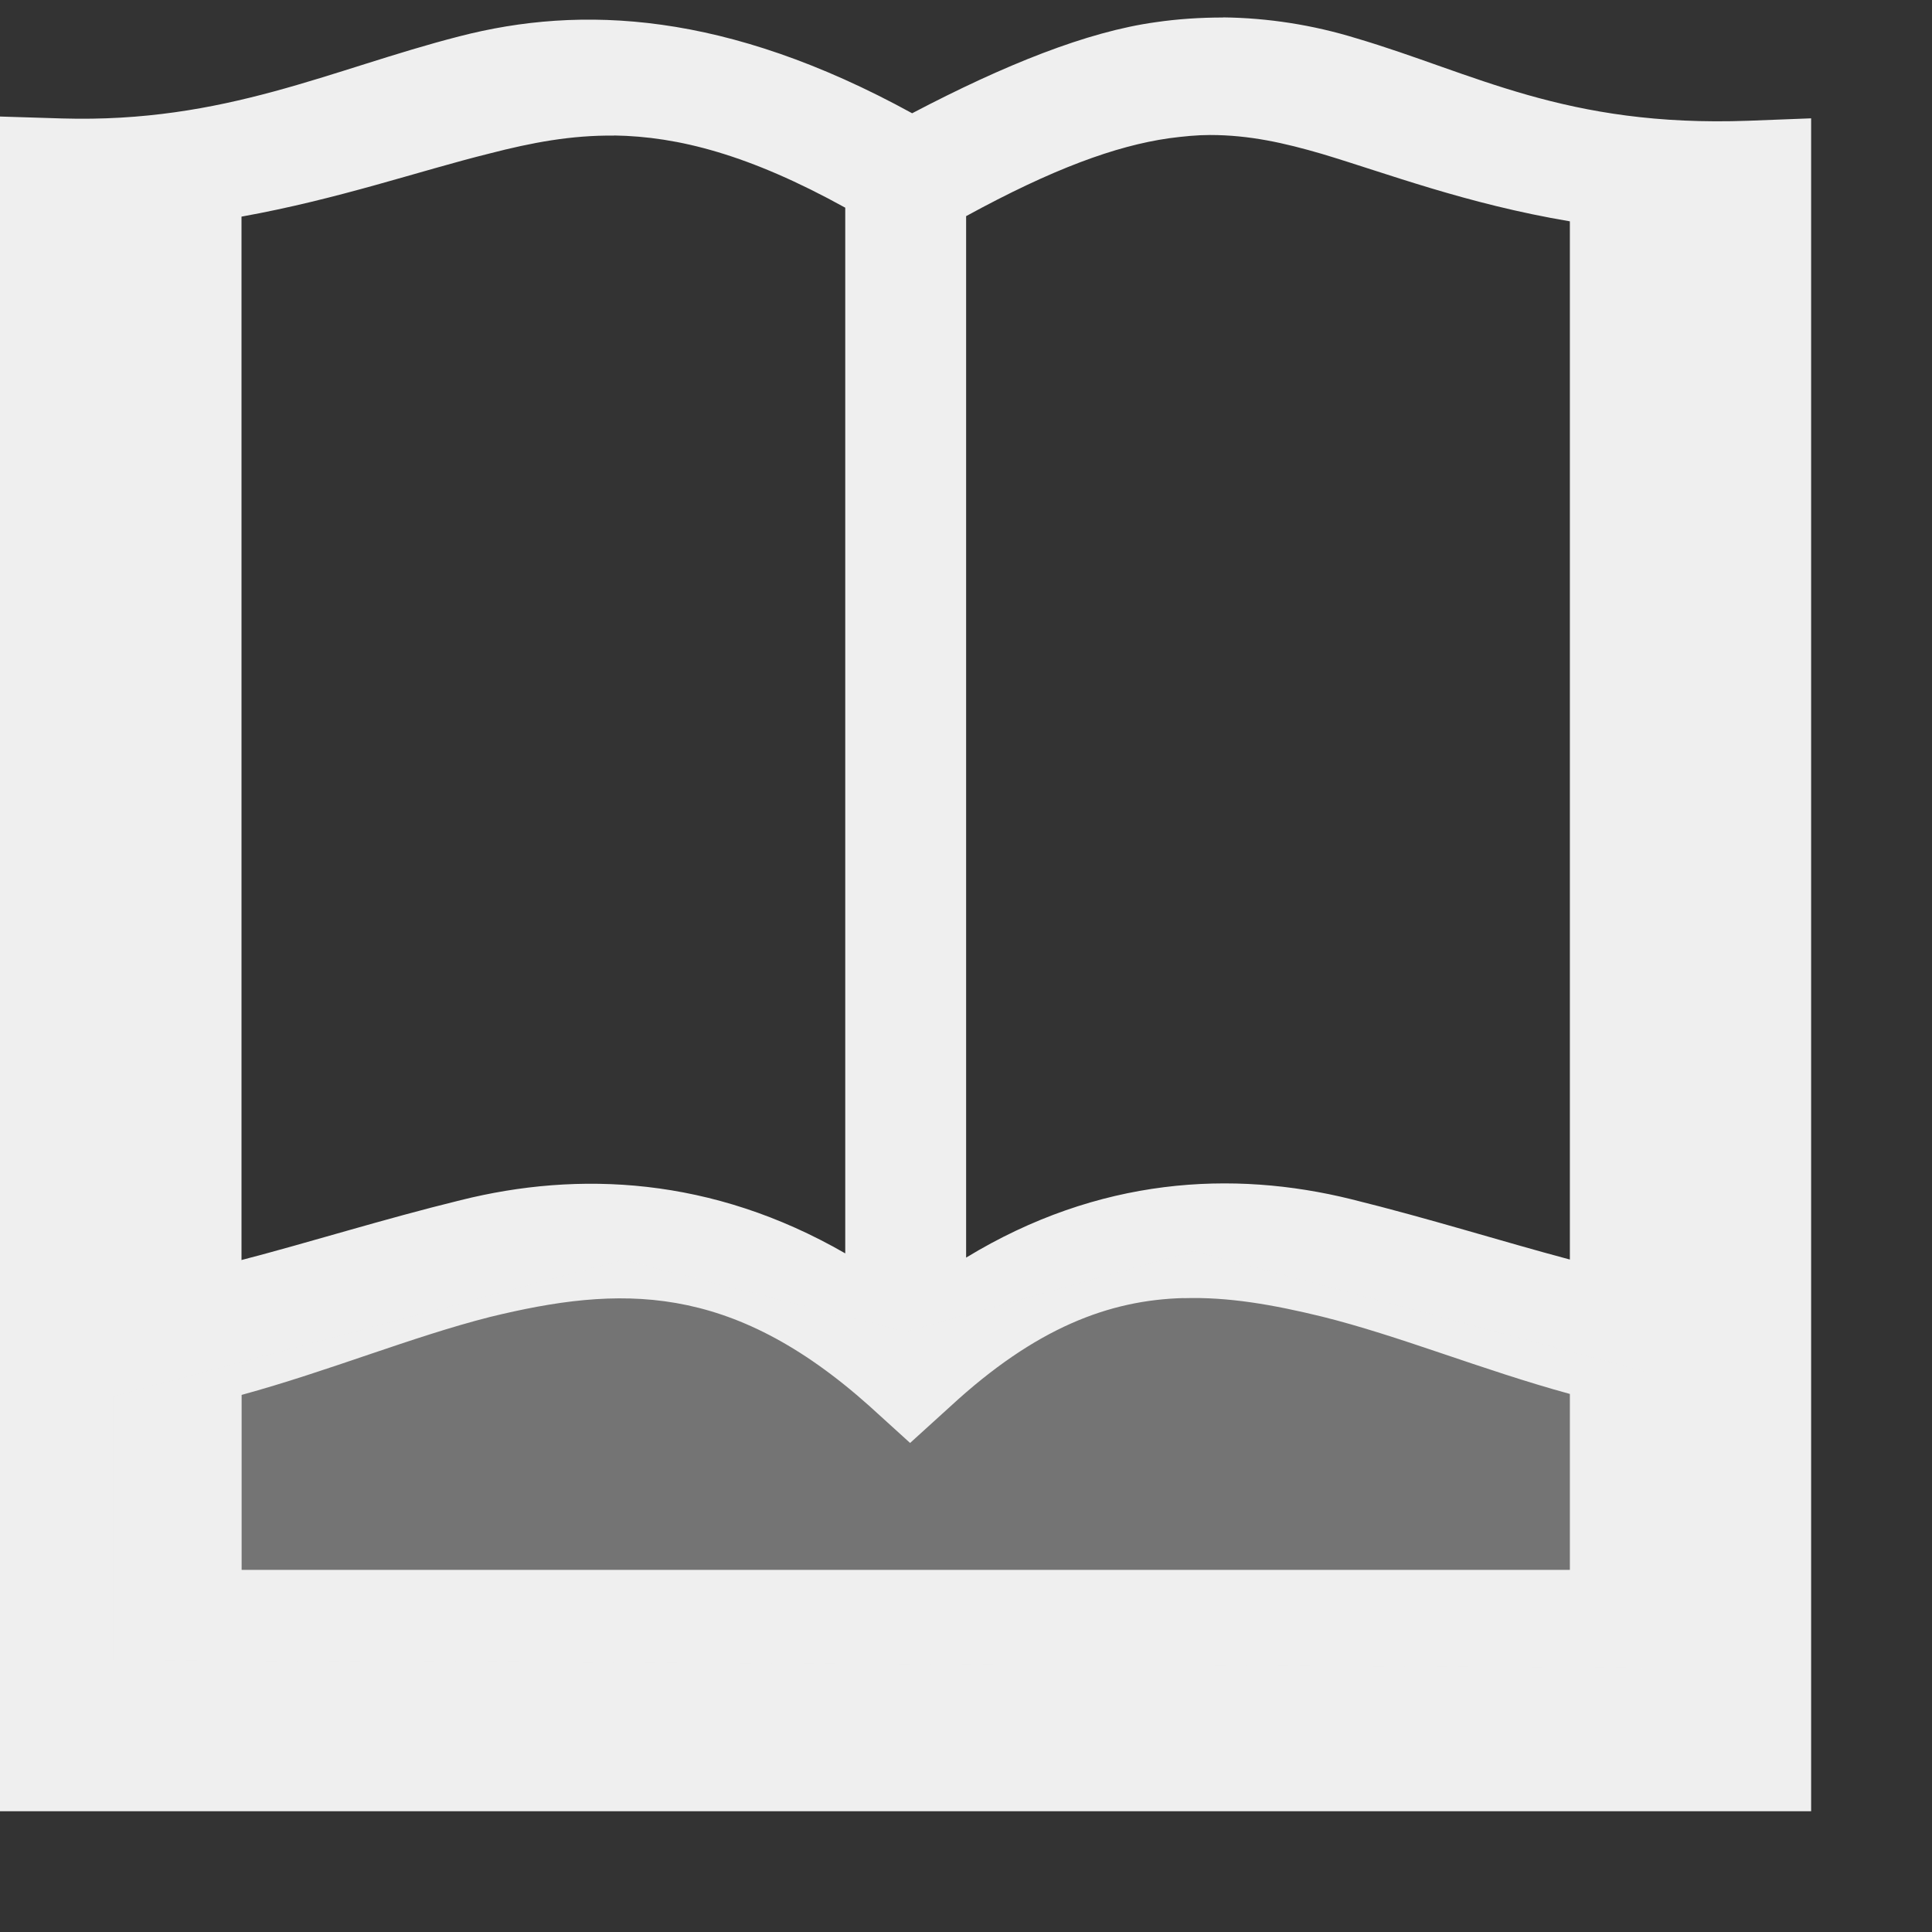
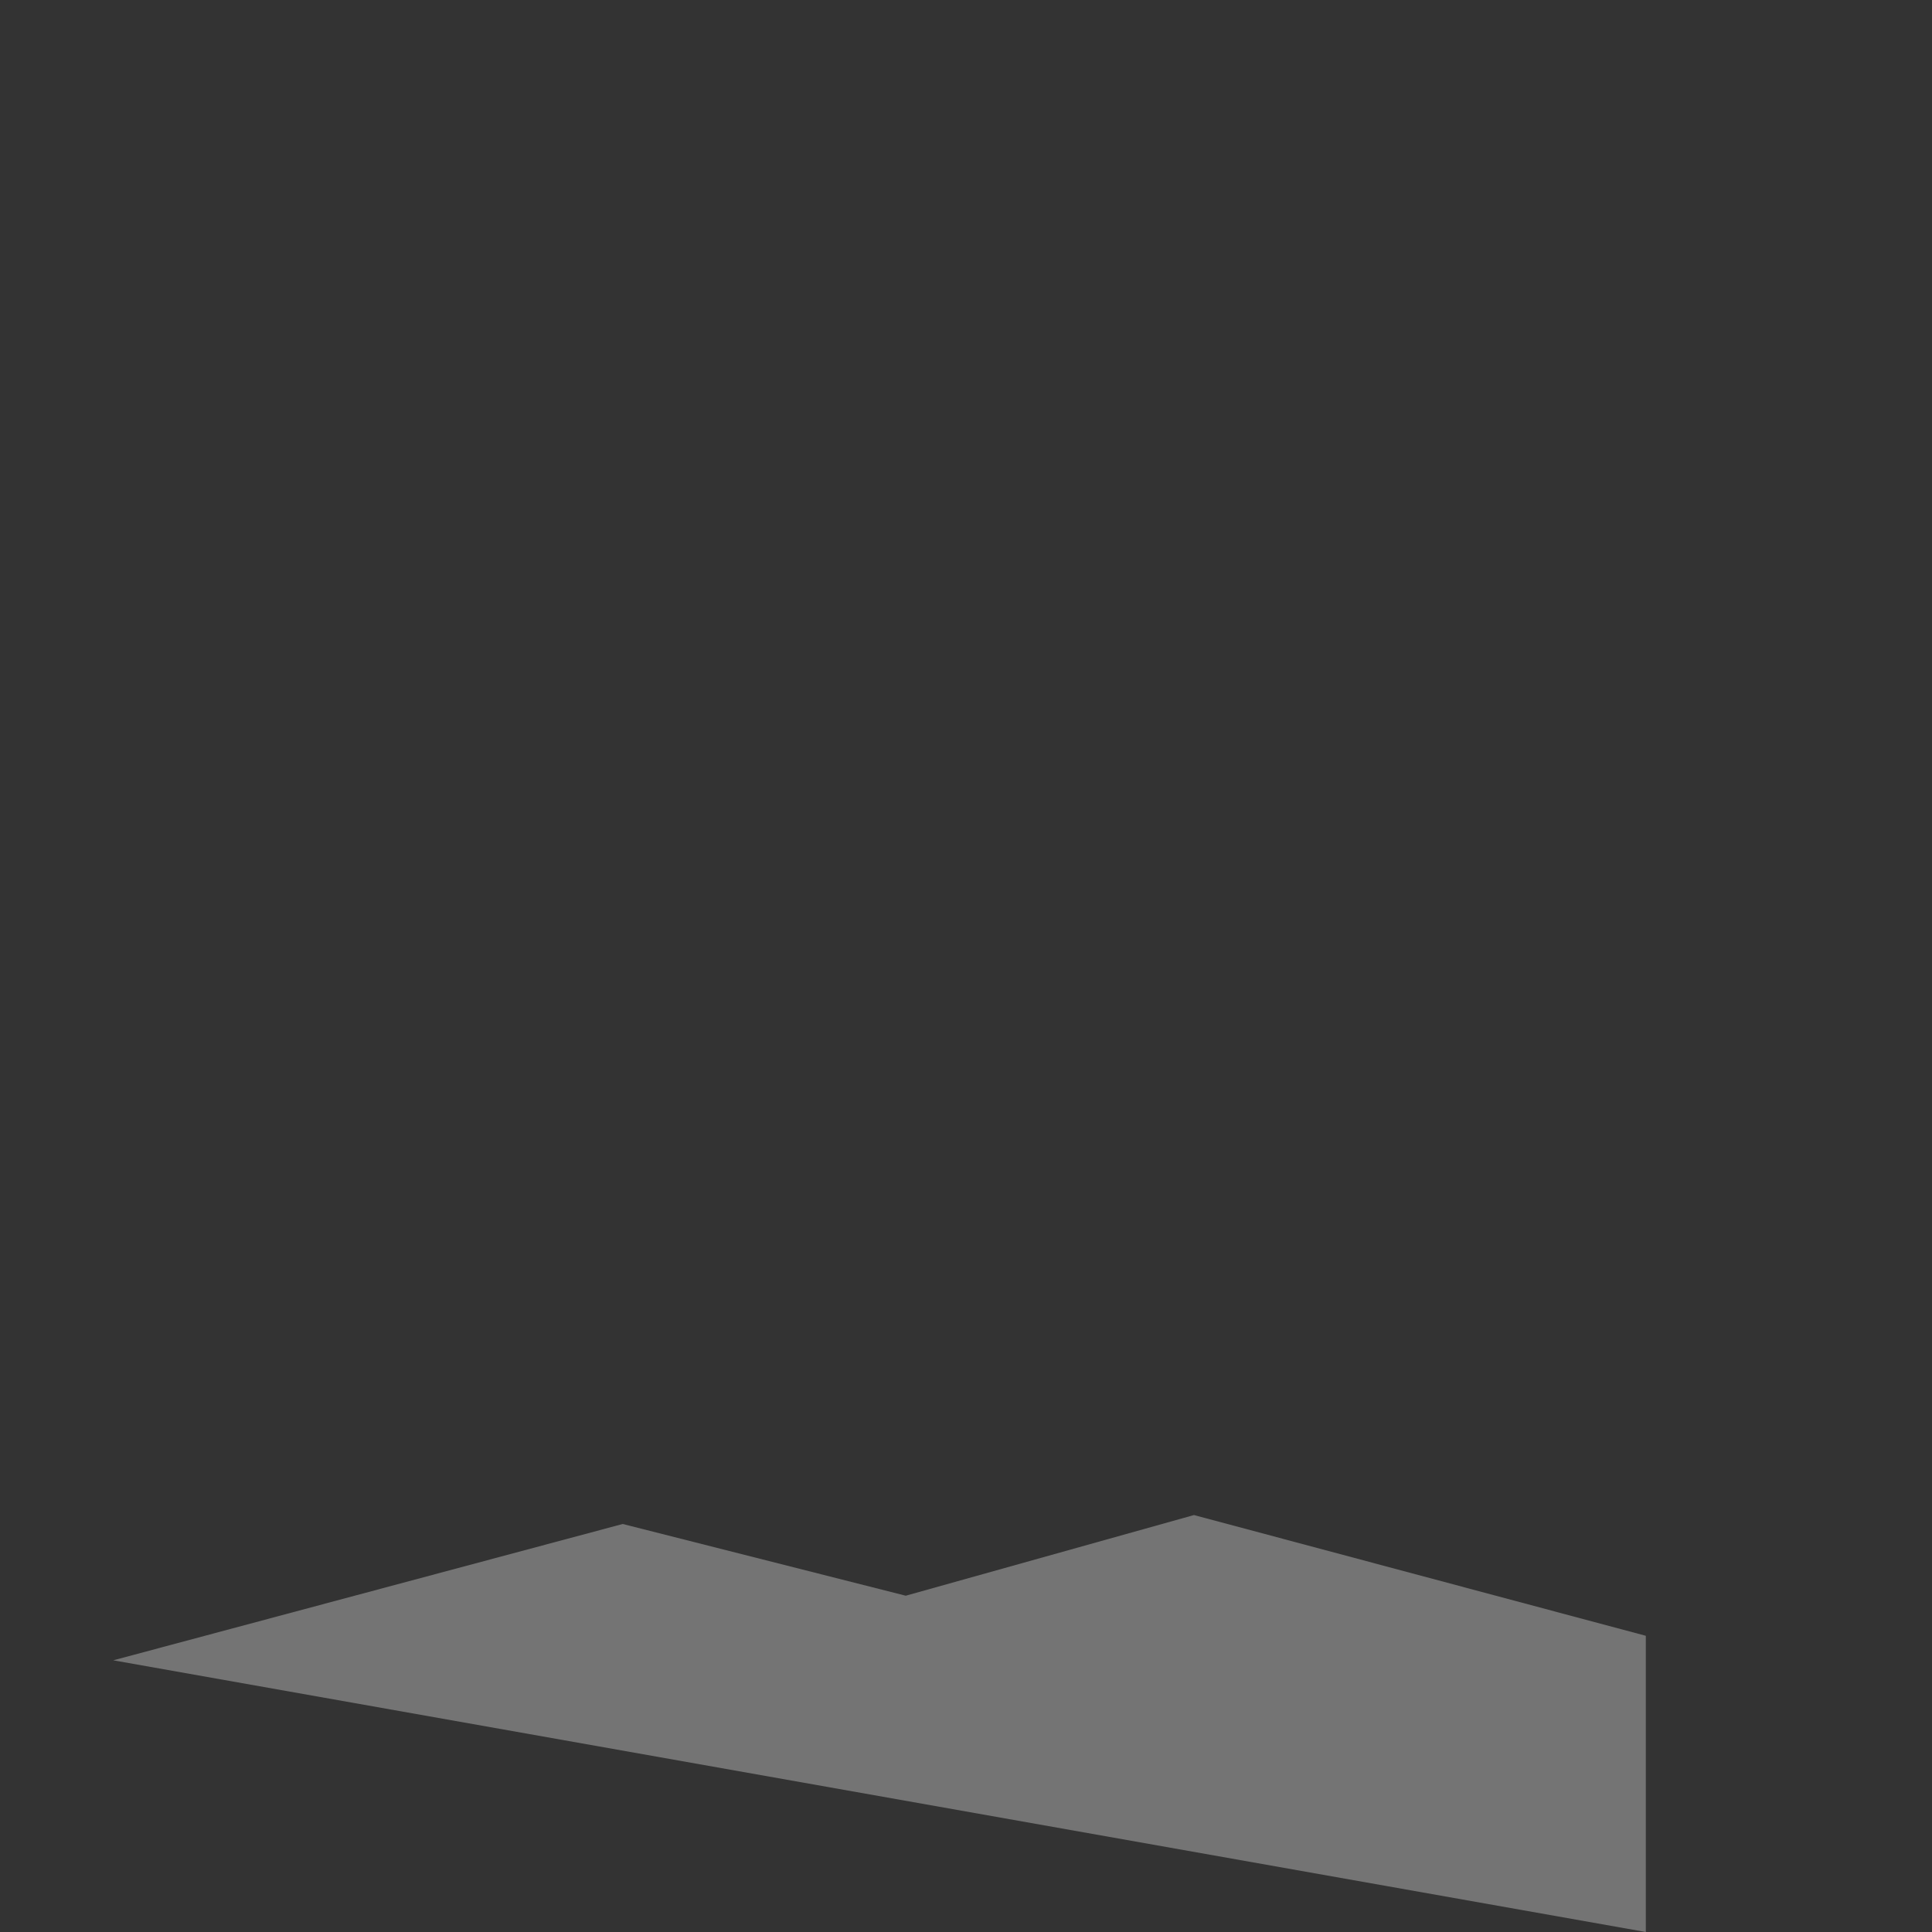
<svg xmlns="http://www.w3.org/2000/svg" viewBox="0 0 16 16">
  <rect x="0" y="0" width="16" height="16" fill="#333333" stroke="none" />
  <g fill="#efefef" transform="translate(0 -1)">
-     <path d="m10.129 1.145c-.188 0-.375.012-.559.039-.566.078-1.25.352-2.016.754-1.539-.844-2.742-.898-3.75-.637-1.066.273-1.938.719-3.289.68l-.516-.016v14.035h15v-14.02l-.52.02c-1.516.055-2.27-.395-3.25-.684-.355-.109-.727-.168-1.102-.172zm-.109.973c.328 0 .617.066.926.156.535.16 1.195.414 2.055.559v8.598c-.57-.152-1.164-.34-1.812-.5-.98-.242-2.09-.184-3.188.484v-8.625c.715-.391 1.238-.582 1.68-.645.121-.016.234-.027.34-.027zm-4.934.004c.531.008 1.121.16 1.914.598v8.66c-1.105-.637-2.211-.684-3.184-.441-.652.16-1.246.348-1.816.496v-8.641c.805-.145 1.473-.379 2.055-.523.348-.09.676-.152 1.031-.148zm4.715 9.629c.375-.012.746.055 1.145.152.645.16 1.324.441 2.055.641v1.457h-11v-1.449c.727-.199 1.406-.48 2.055-.645 1.074-.262 1.992-.293 3.145.738l.336.305.336-.305c.703-.648 1.312-.879 1.93-.895zm0 0" />
-     <path d="m.938 14.75v-2.188l4.219-1.129 2.344.594 2.387-.668 3.742 1v2.453zm0 0" opacity=".35" />
+     <path d="m.938 14.75l4.219-1.129 2.344.594 2.387-.668 3.742 1v2.453zm0 0" opacity=".35" />
  </g>
</svg>